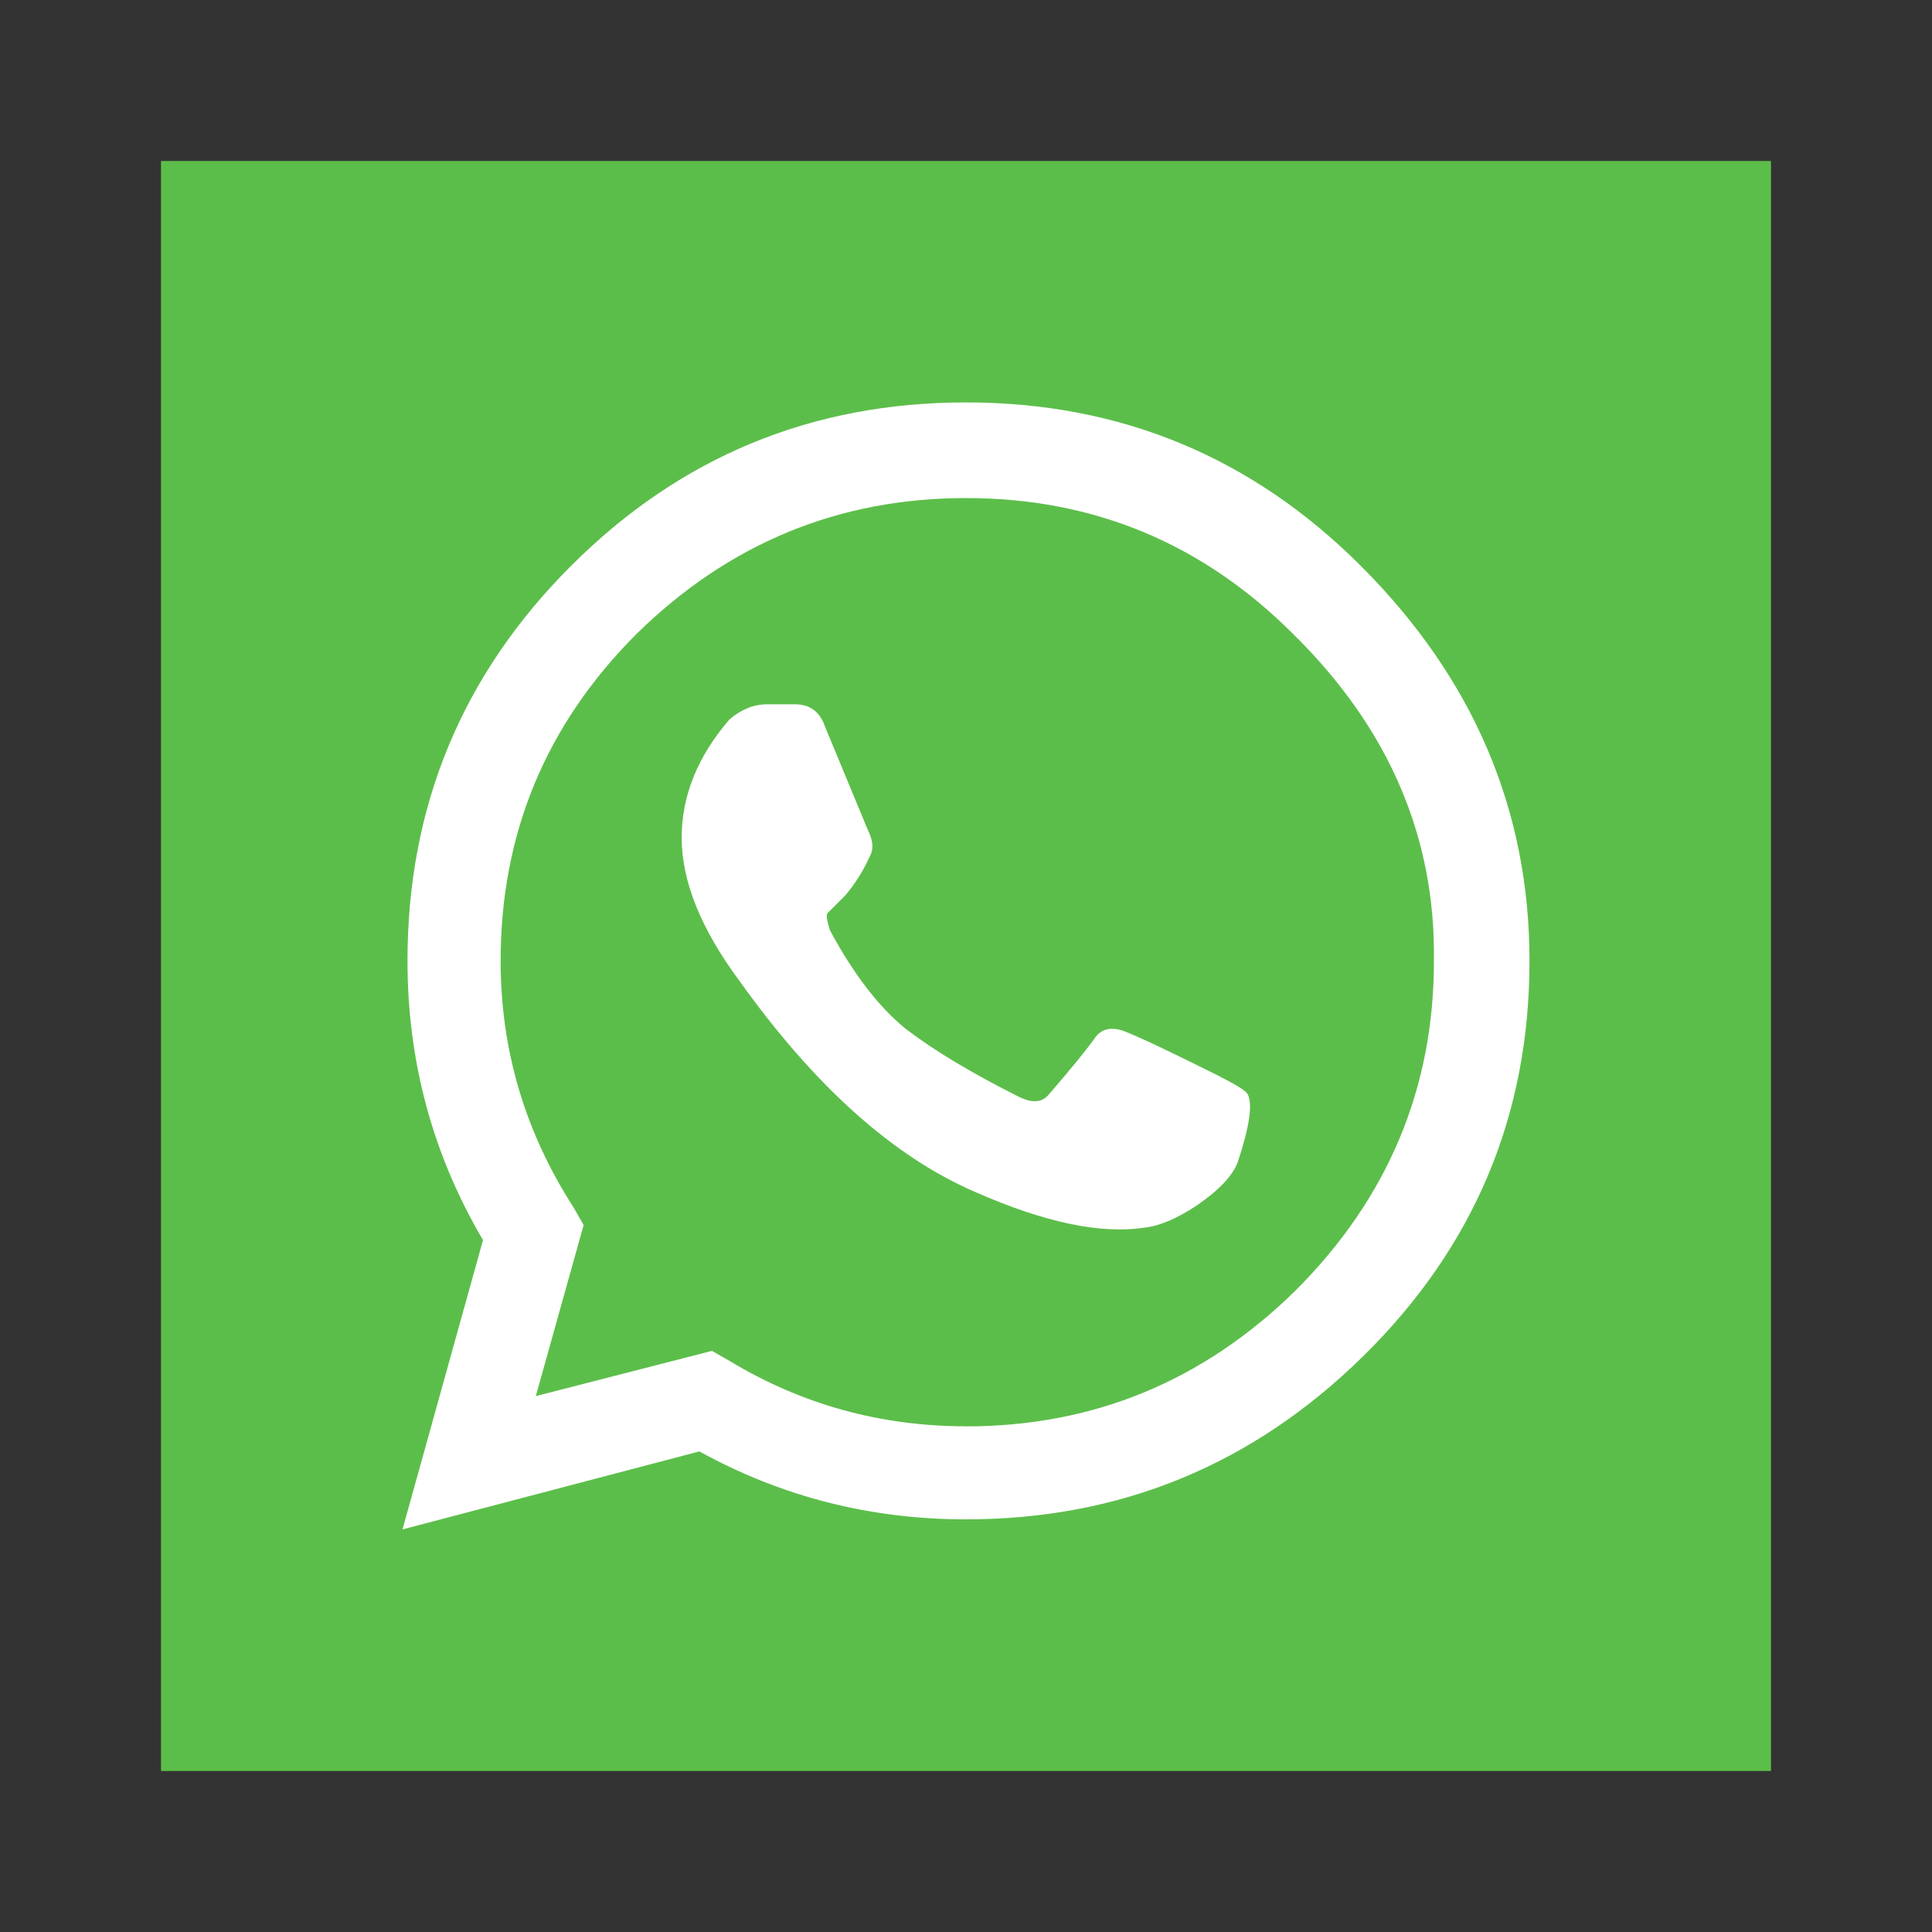
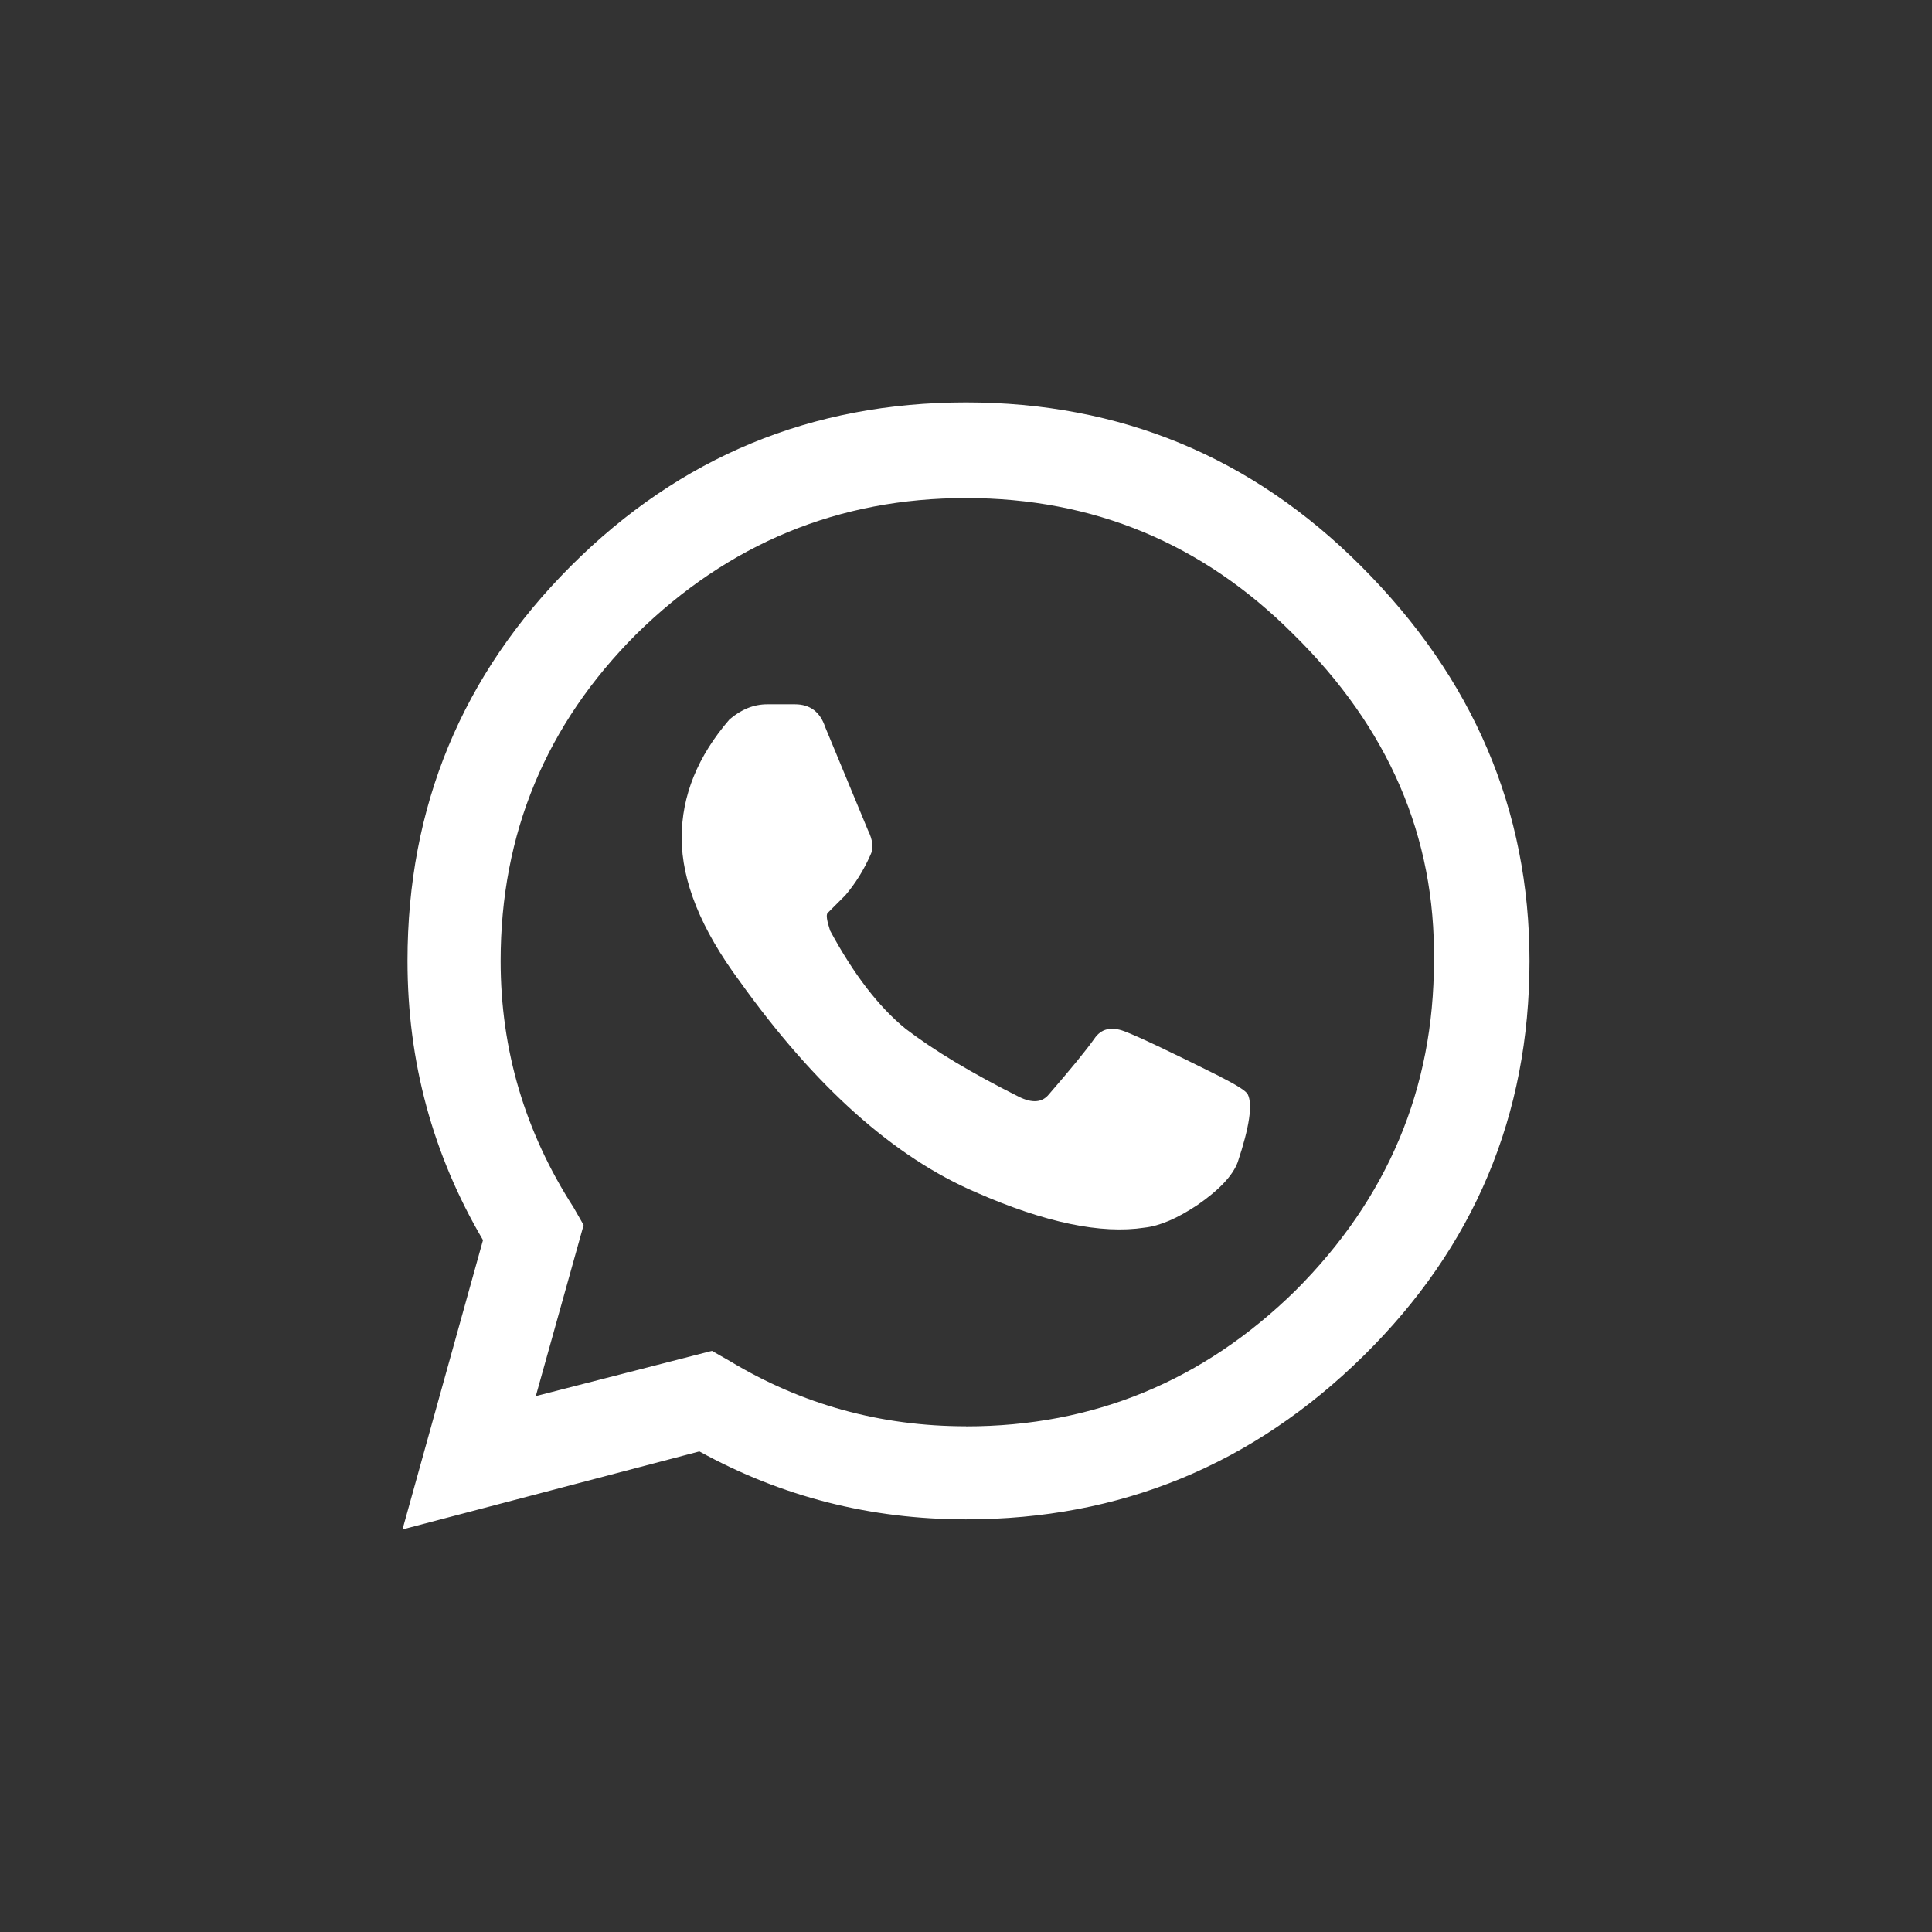
<svg xmlns="http://www.w3.org/2000/svg" width="24" height="24" version="1.1" viewBox="0 0 24 24">
  <rect x="0" y="0" width="24" height="24" fill="#333333" stroke="none" />
-   <rect x="2" y="2" width="20" height="20" fill="#5cbe4a" />
  <path d="m16.906 7.031q2.094 2.094 2.094 4.906 0 2.875-2.062 4.906t-4.938 2.031q-1.781 0-3.312-0.844l-3.688 0.969 1-3.594q-0.938-1.594-0.938-3.469 0-2.875 2.031-4.906t4.906-2.031 4.906 2.031zm-4.906 10.688q2.375 0 4.094-1.688 1.719-1.719 1.719-4.094 0.031-2.312-1.75-4.062-1.688-1.688-4.062-1.688t-4.094 1.688q-1.688 1.688-1.688 4.062 0 1.656 0.906 3.062l0.125 0.219-0.594 2.125 2.188-0.562 0.219 0.125q1.344 0.812 2.938 0.812zm3.156-4.344q0.312 0.156 0.344 0.219 0.094 0.188-0.125 0.844-0.094 0.25-0.5 0.531-0.375 0.25-0.656 0.281-0.812 0.125-2.094-0.438-1.531-0.656-2.938-2.625-0.719-0.969-0.719-1.781 0-0.781 0.594-1.469 0.219-0.188 0.469-0.188t0.344 0q0.281 0 0.375 0.281 0.531 1.281 0.531 1.281 0.094 0.188 0.031 0.312-0.125 0.281-0.312 0.5-0.188 0.188-0.219 0.219t0.031 0.219q0.438 0.812 0.938 1.219 0.531 0.406 1.406 0.844 0.25 0.125 0.375-0.031 0.406-0.469 0.562-0.688 0.125-0.188 0.375-0.094t1.188 0.562z" fill="#fff" />
</svg>